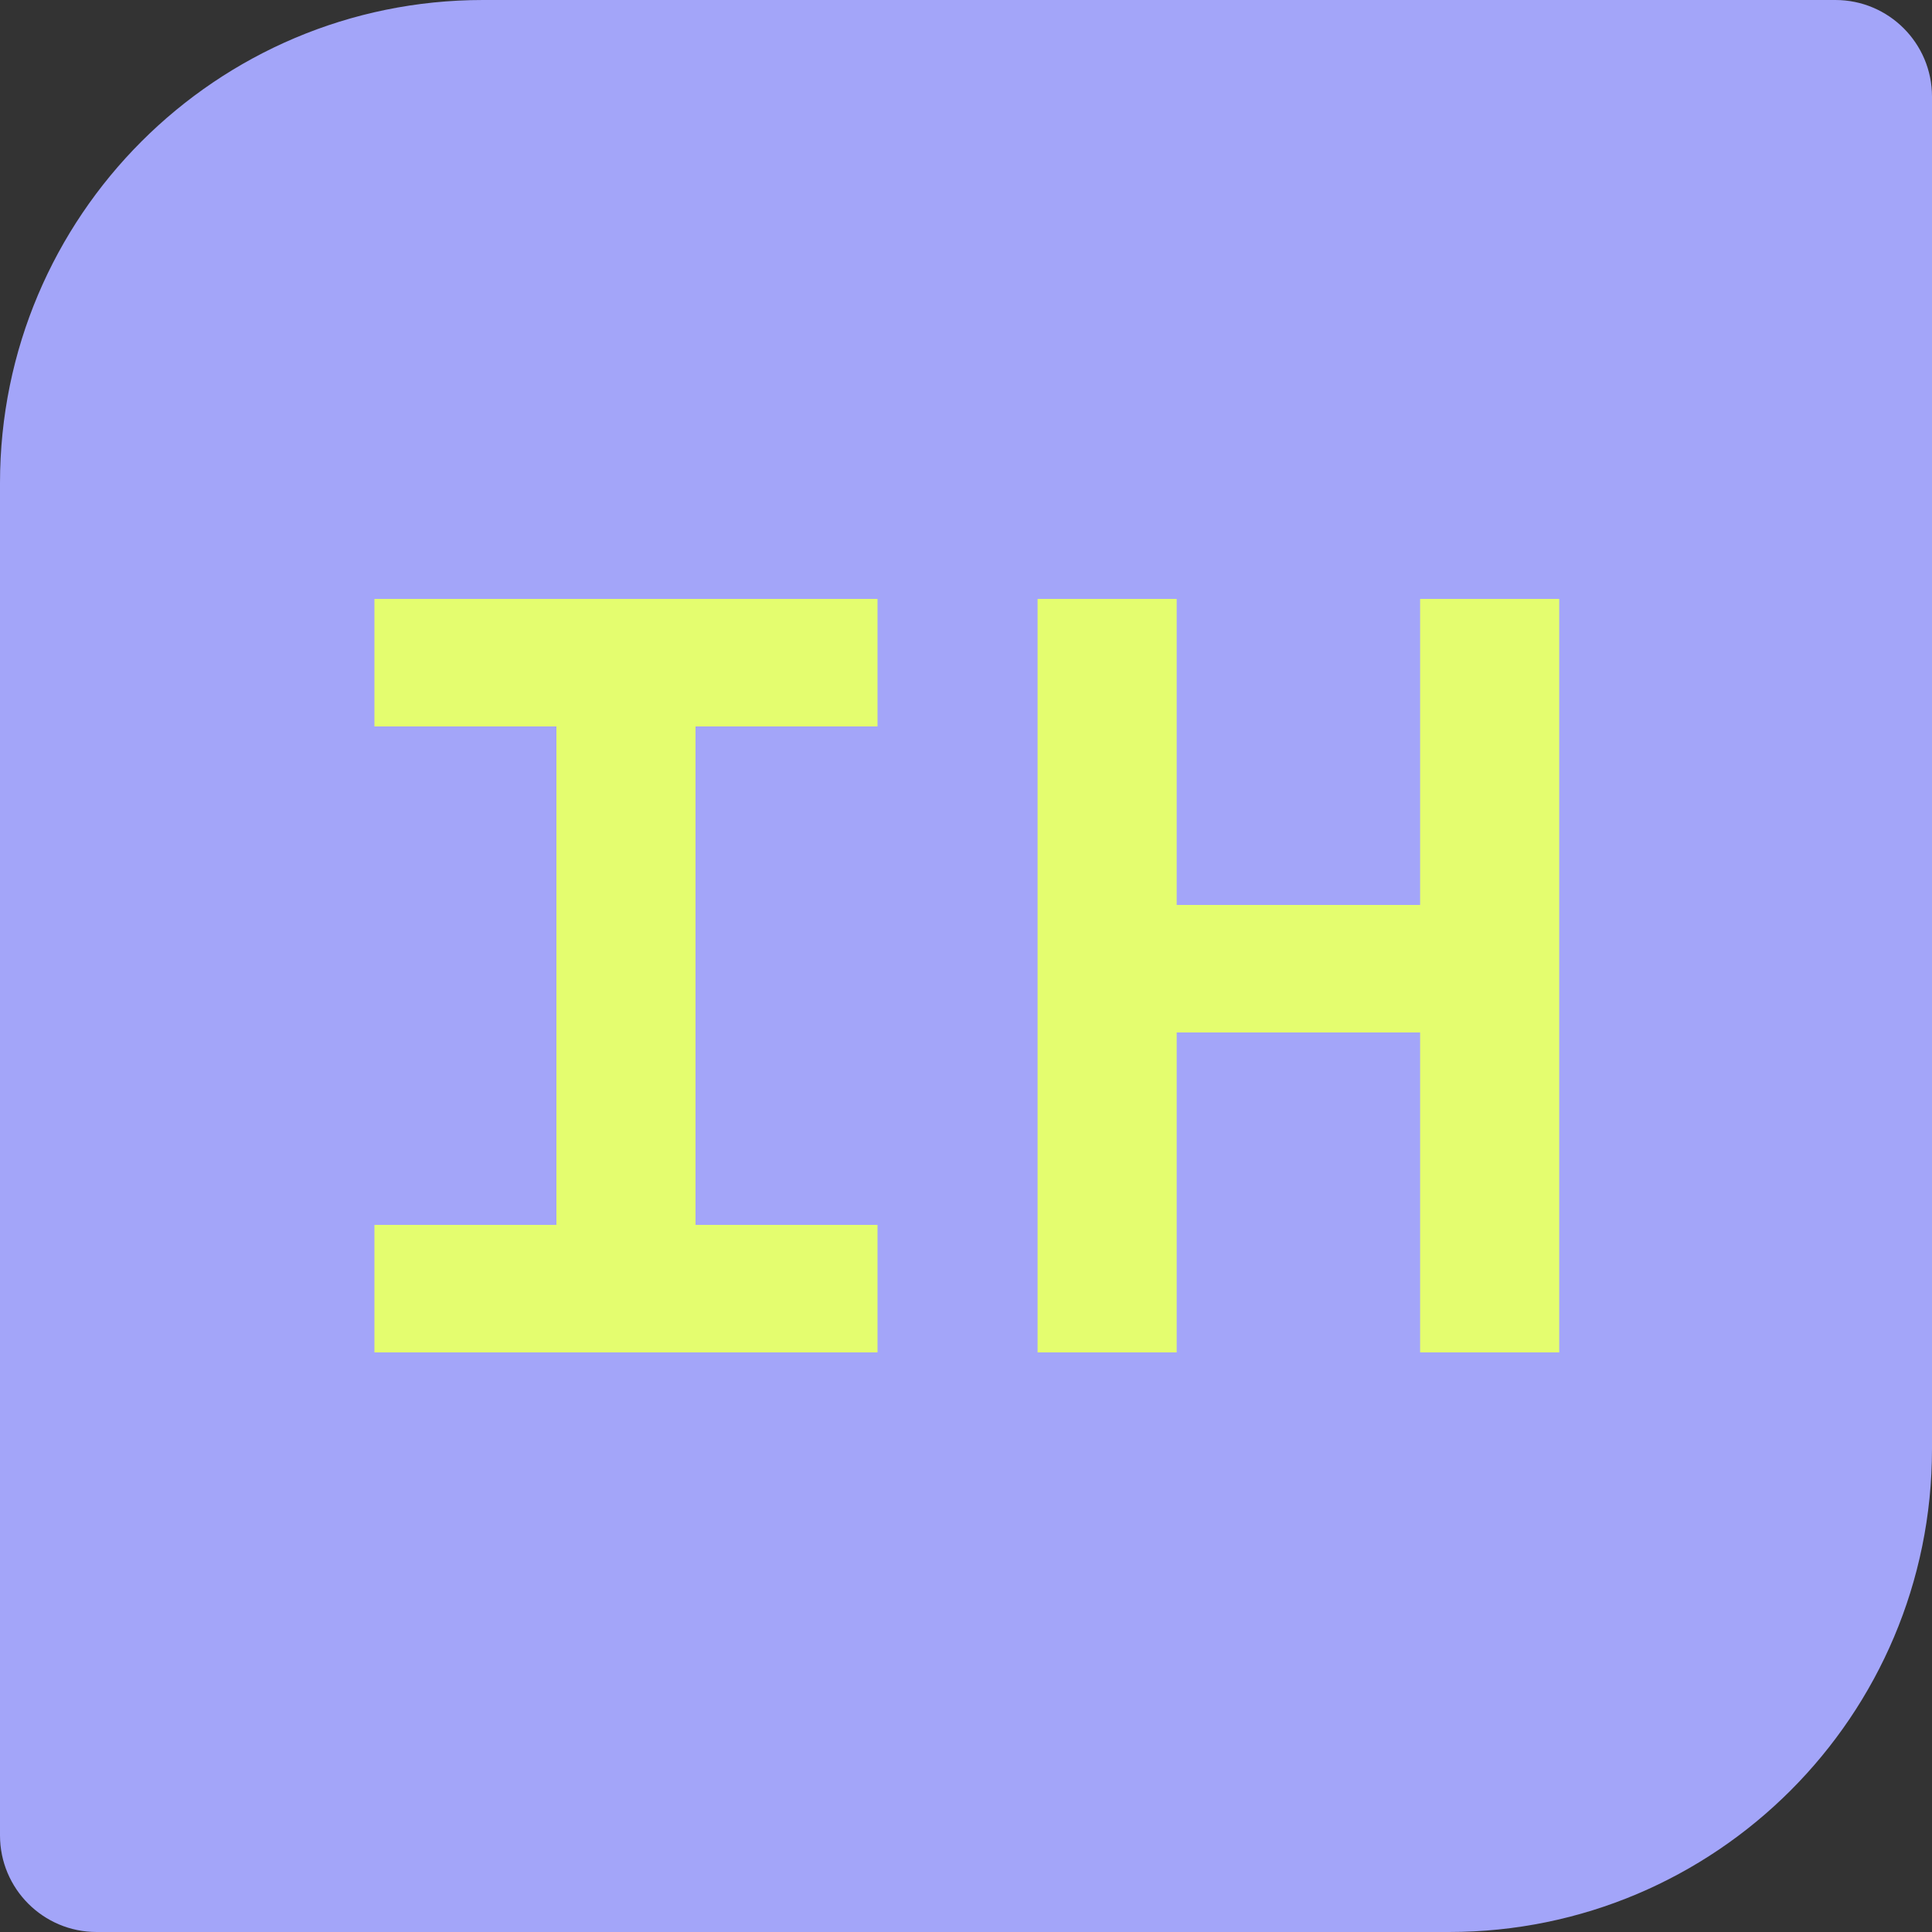
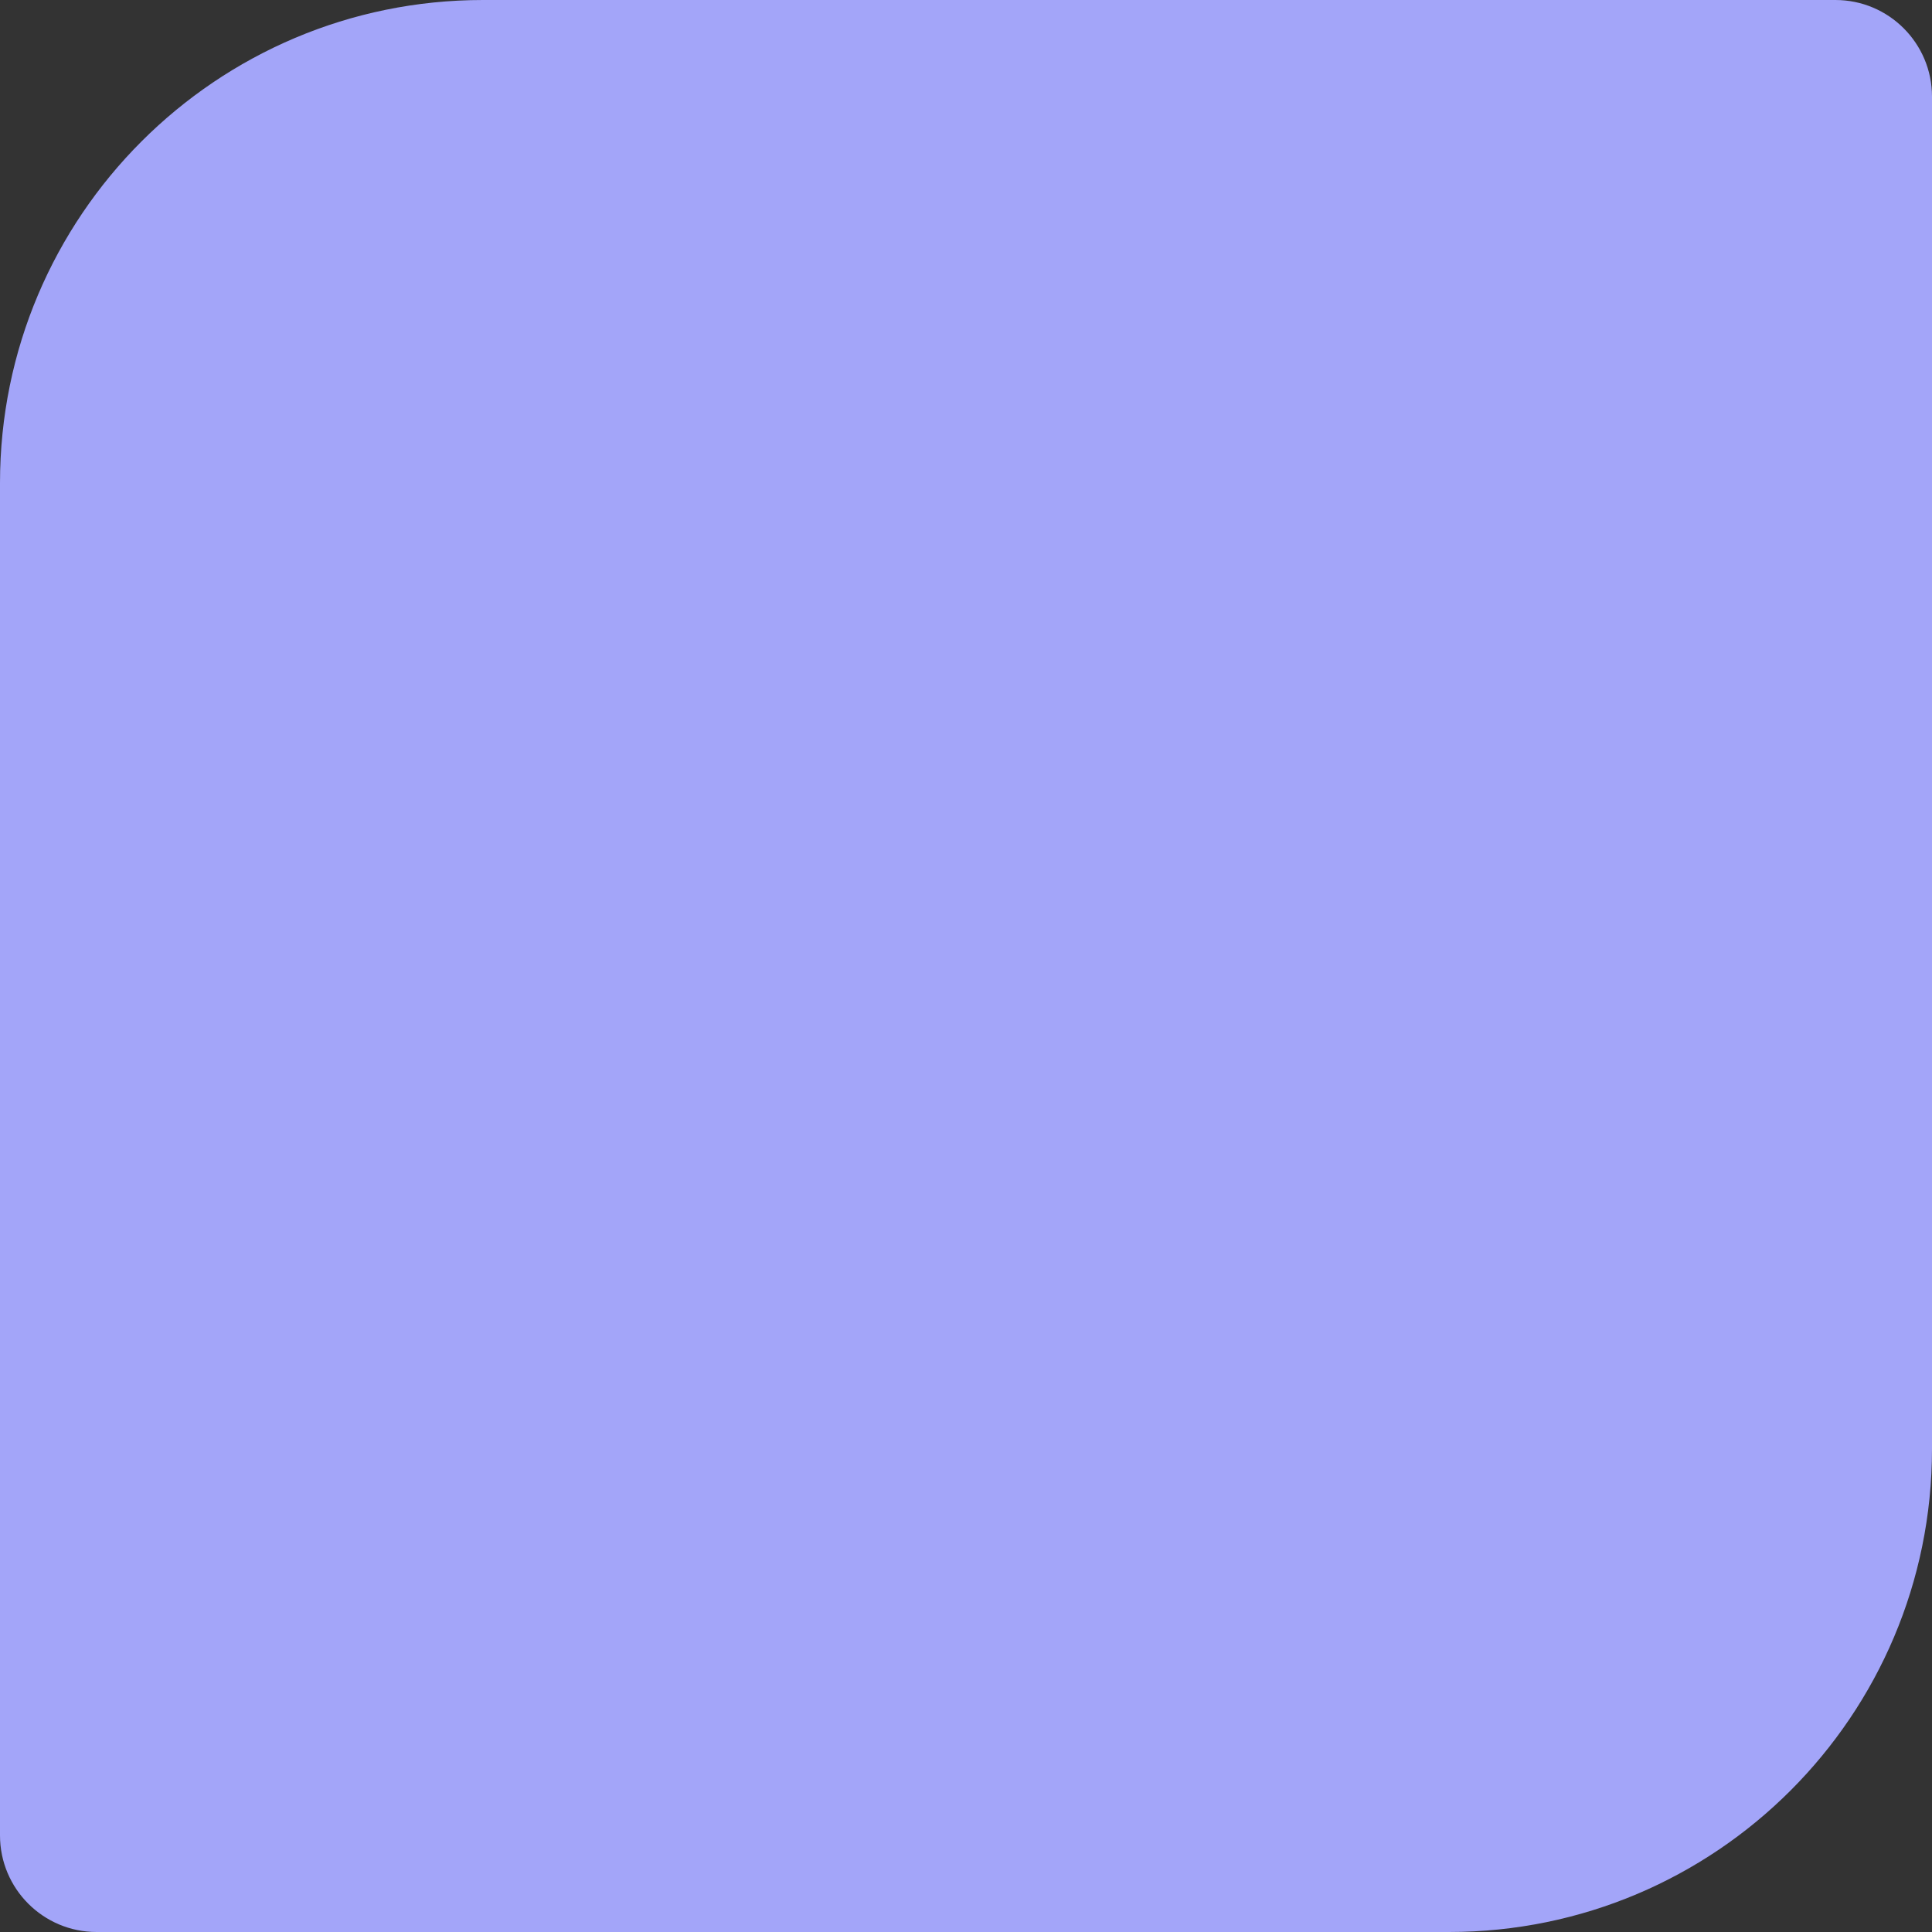
<svg xmlns="http://www.w3.org/2000/svg" width="100" height="100" viewBox="0 0 100 100" fill="none">
  <rect x="0" y="0" width="100" height="100" fill="#333333" stroke="none" />
  <path d="M0 25C0 11.193 11.193 0 25 0H95C97.761 0 100 2.239 100 5V75C100 88.807 88.807 100 75 100H5C2.239 100 0 97.761 0 95V25Z" fill="#A3A5F9" />
-   <path d="M19.38 70V63.4H28.8V37.6H19.38V31H45.42V37.6H36V63.4H45.42V70H19.38ZM53.705 70V31H60.905V46.84H73.505V31H80.705V70H73.505V53.44H60.905V70H53.705Z" fill="#E4FD6F" />
</svg>